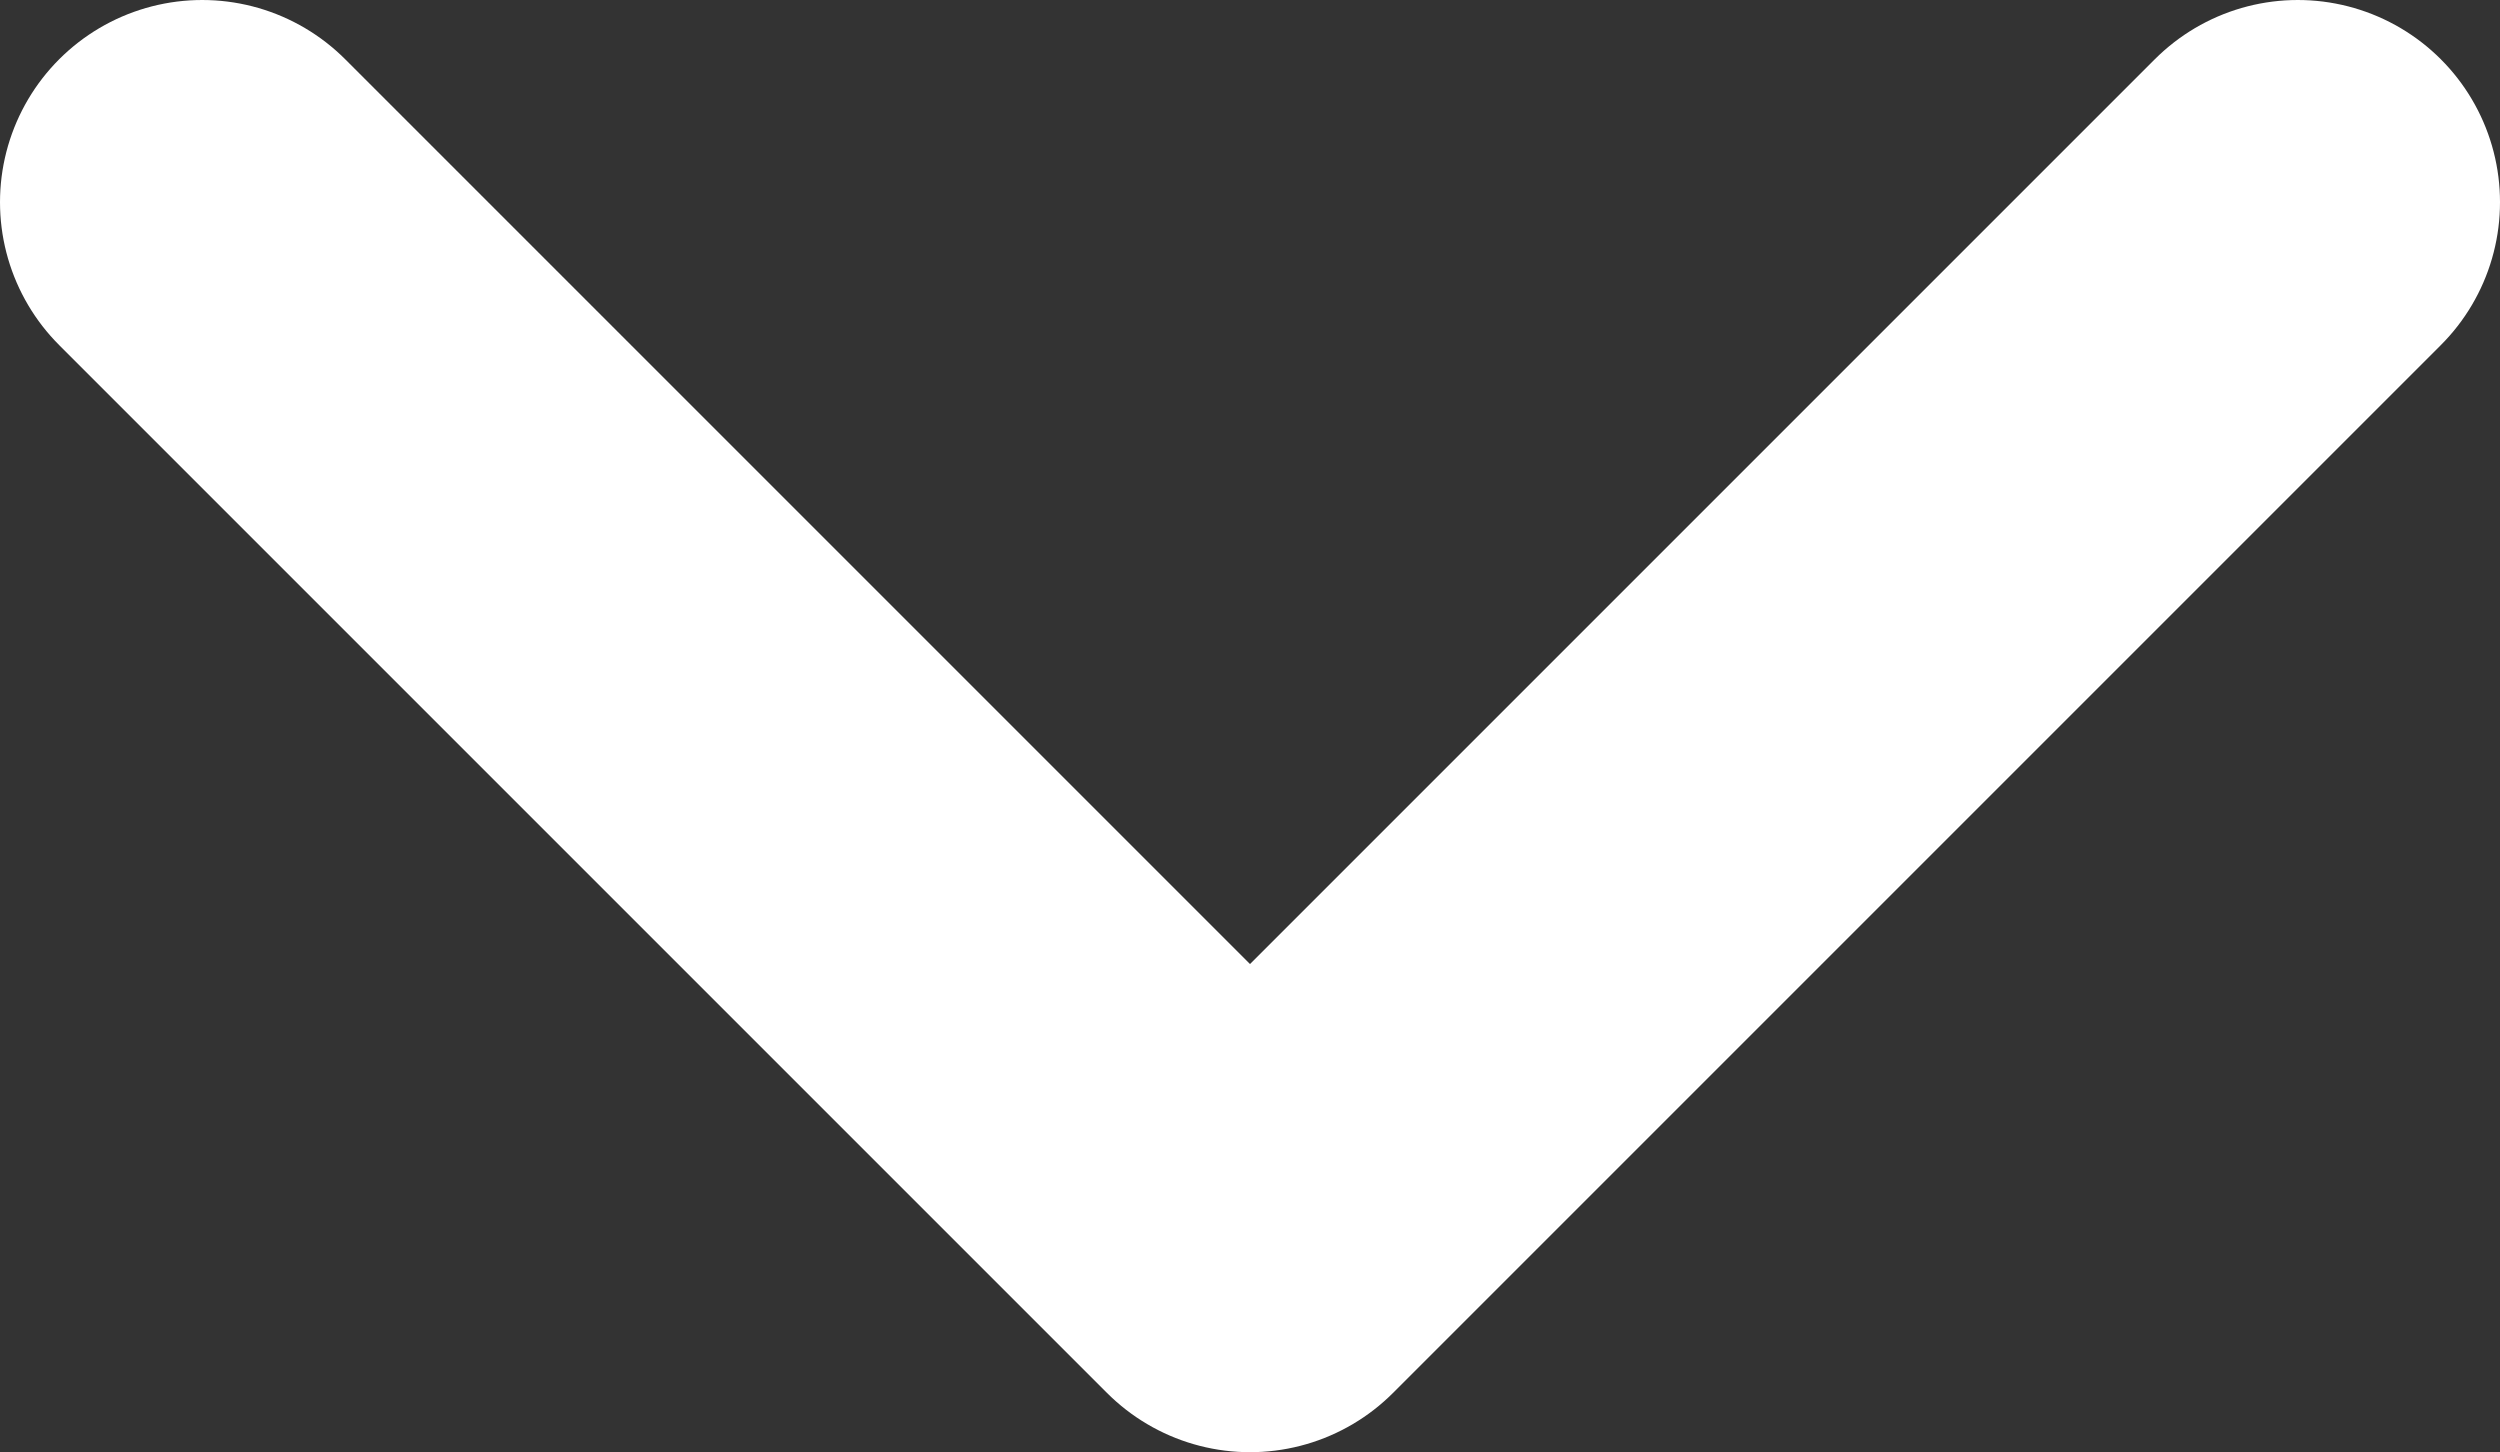
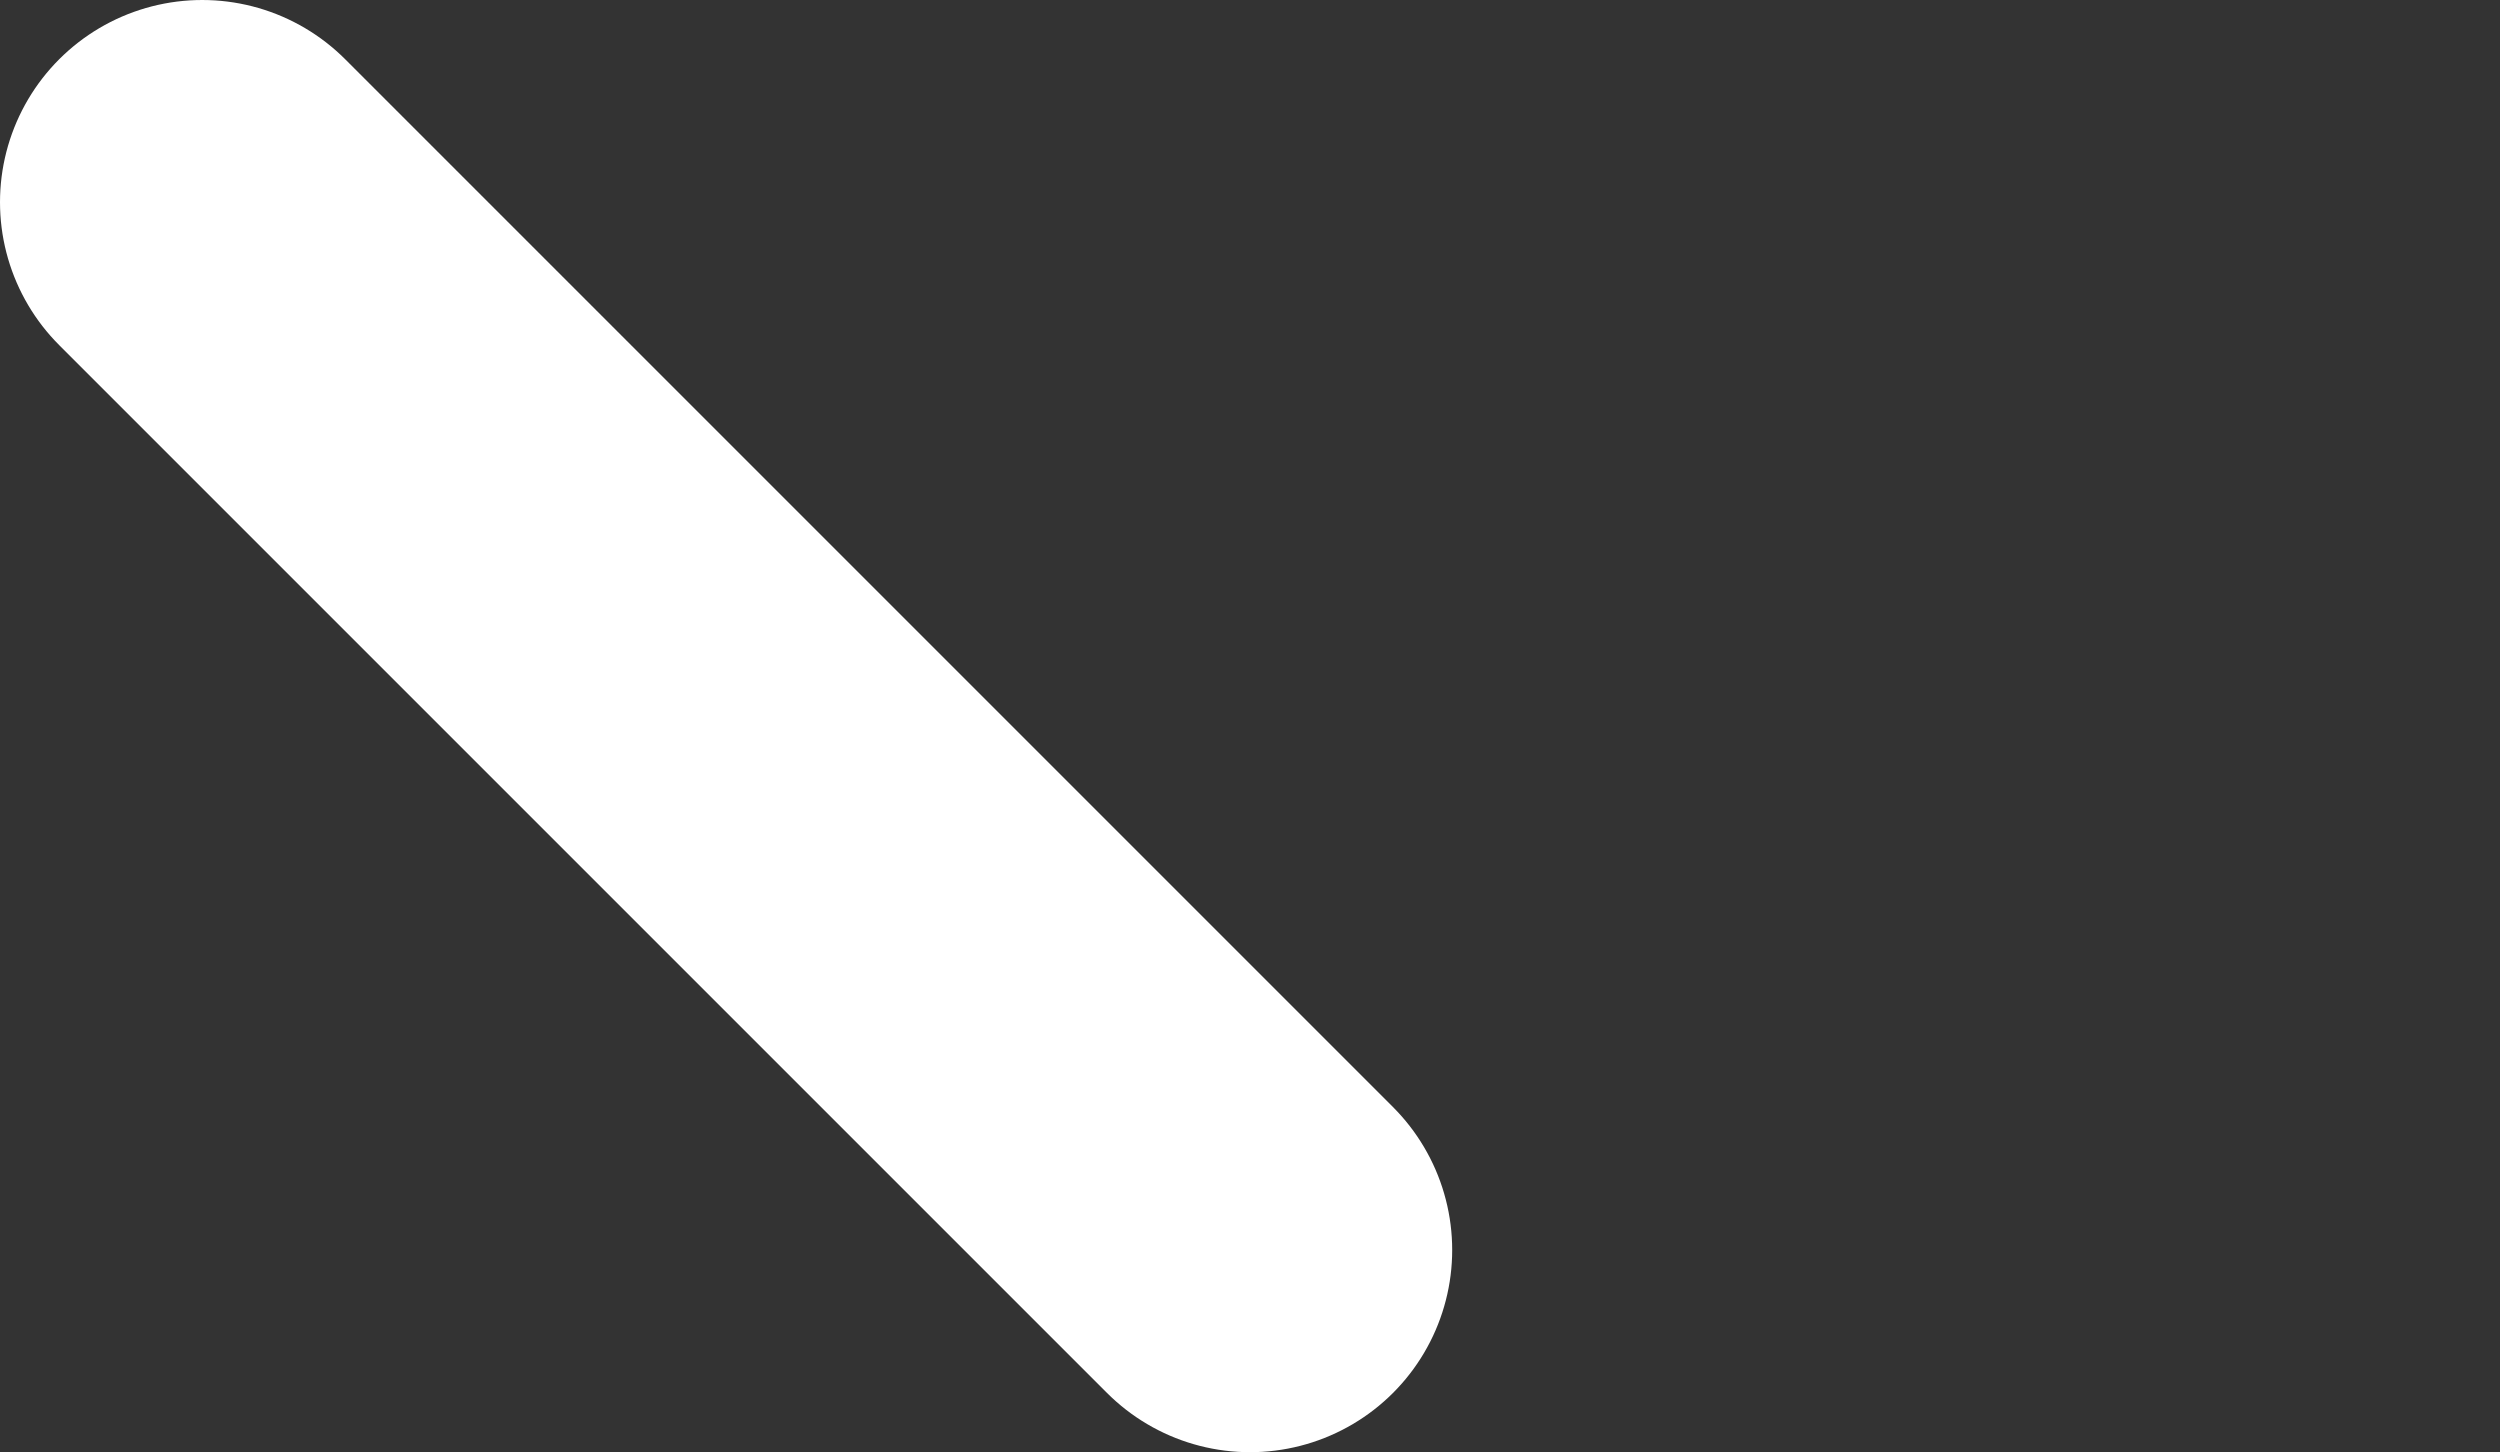
<svg xmlns="http://www.w3.org/2000/svg" xmlns:ns1="http://sodipodi.sourceforge.net/DTD/sodipodi-0.dtd" xmlns:ns2="http://www.inkscape.org/namespaces/inkscape" width="30.912" height="17.956" viewBox="0 0 30.912 17.956" version="1.1" id="svg8" ns1:docname="arrow_down.svg" ns2:version="0.92.4 (5da689c313, 2019-01-14)">
  <rect x="0" y="0" width="30.912" height="17.956" fill="#333333" stroke="none" />
  <ns1:namedview pagecolor="#ffffff" bordercolor="#666666" borderopacity="1" objecttolerance="10" gridtolerance="10" guidetolerance="10" ns2:pageopacity="0" ns2:pageshadow="2" ns2:window-width="640" ns2:window-height="480" id="namedview10" showgrid="false" ns2:zoom="9.1873704" ns2:cx="15.456" ns2:cy="8.9779997" ns2:window-x="4007" ns2:window-y="379" ns2:window-maximized="0" ns2:current-layer="svg8" />
  <defs id="defs4">
    <style id="style2">.a{fill:none;stroke:#fff;stroke-linecap:round;stroke-linejoin:round;stroke-width:5px;}</style>
  </defs>
-   <path class="a" d="M1804.375,800l12.956,12.956L1830.287,800" transform="translate(-1801.875 -797.5)" id="path6" style="fill:none;stroke:#ffffff" />
+   <path class="a" d="M1804.375,800l12.956,12.956" transform="translate(-1801.875 -797.5)" id="path6" style="fill:none;stroke:#ffffff" />
</svg>